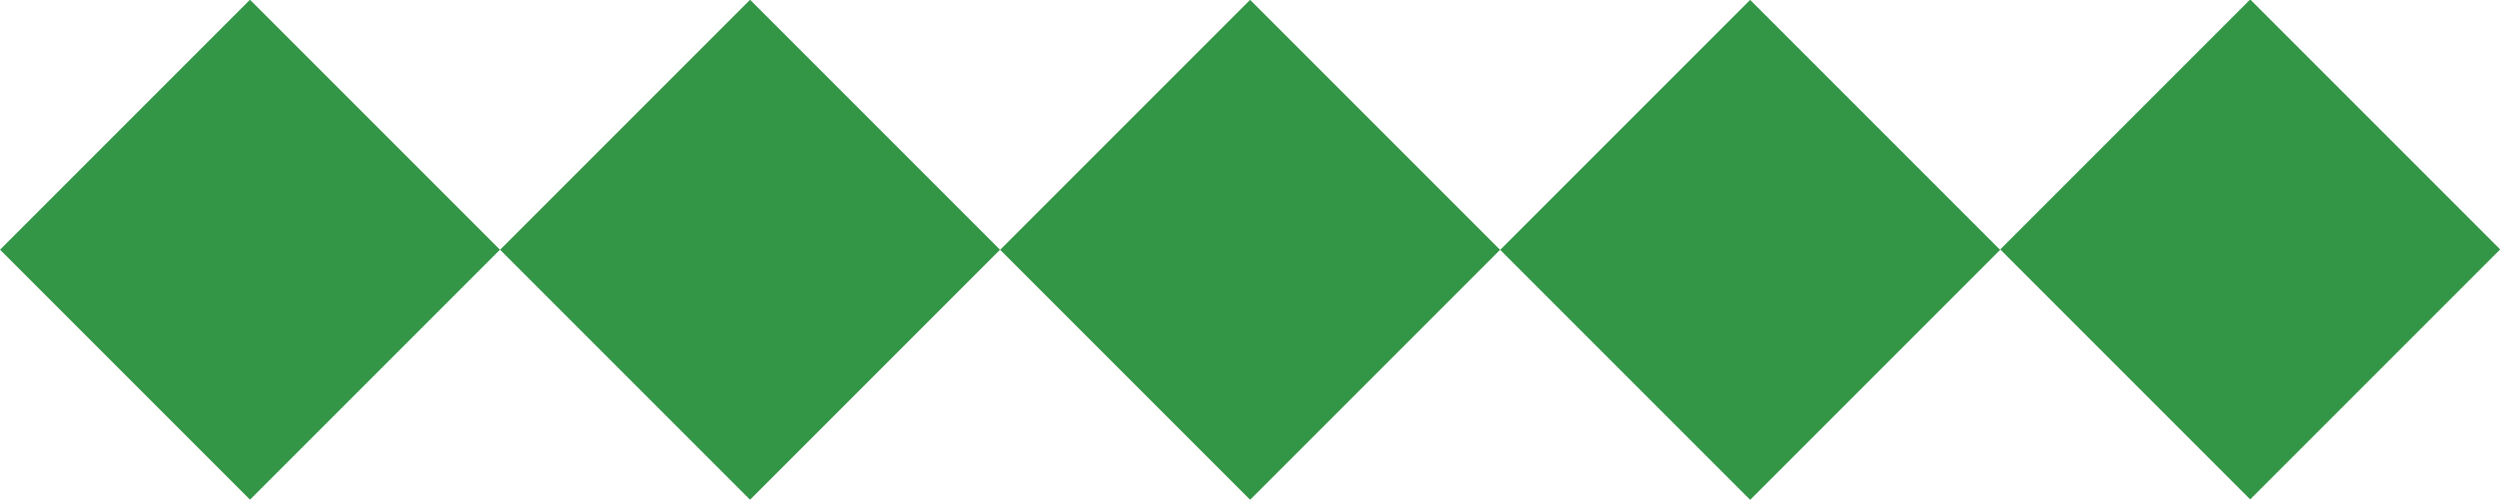
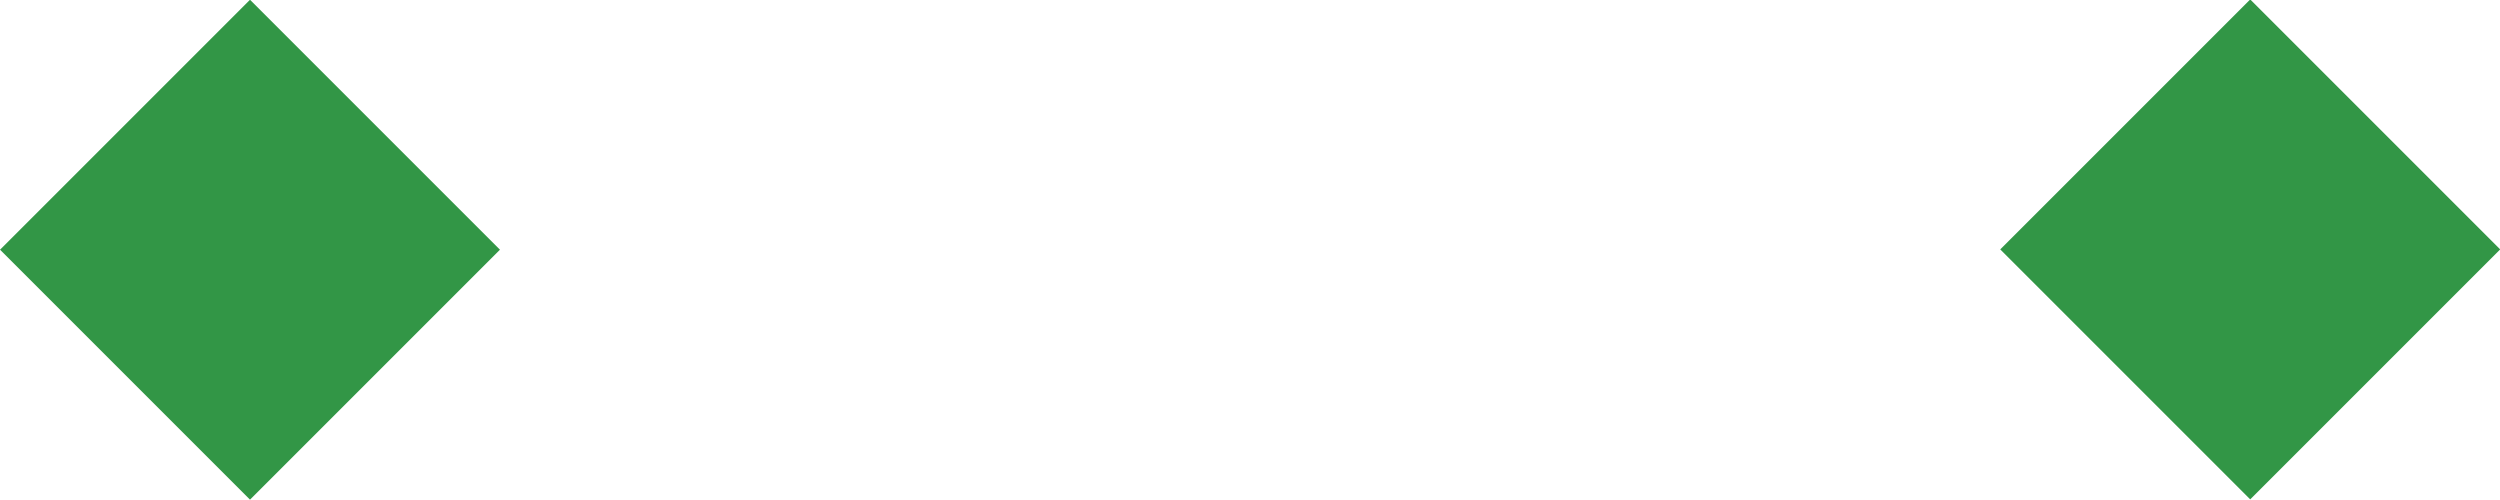
<svg xmlns="http://www.w3.org/2000/svg" viewBox="0 0 50 10">
  <defs>
    <style>.cls-1{fill:#329646;}</style>
  </defs>
  <title>icn-title</title>
  <g id="レイヤー_2" data-name="レイヤー 2">
    <g id="contents">
      <rect class="cls-1" x="1.46" y="1.46" width="7.07" height="7.07" transform="translate(5 -2.07) rotate(45)" />
-       <rect class="cls-1" x="11.46" y="1.46" width="7.07" height="7.07" transform="translate(7.93 -9.14) rotate(45)" />
-       <rect class="cls-1" x="21.46" y="1.46" width="7.07" height="7.07" transform="translate(10.86 -16.21) rotate(45)" />
-       <rect class="cls-1" x="31.46" y="1.46" width="7.07" height="7.07" transform="translate(13.79 -23.28) rotate(45)" />
      <rect class="cls-1" x="41.46" y="1.46" width="7.07" height="7.07" transform="translate(16.72 -30.36) rotate(45)" />
    </g>
  </g>
</svg>